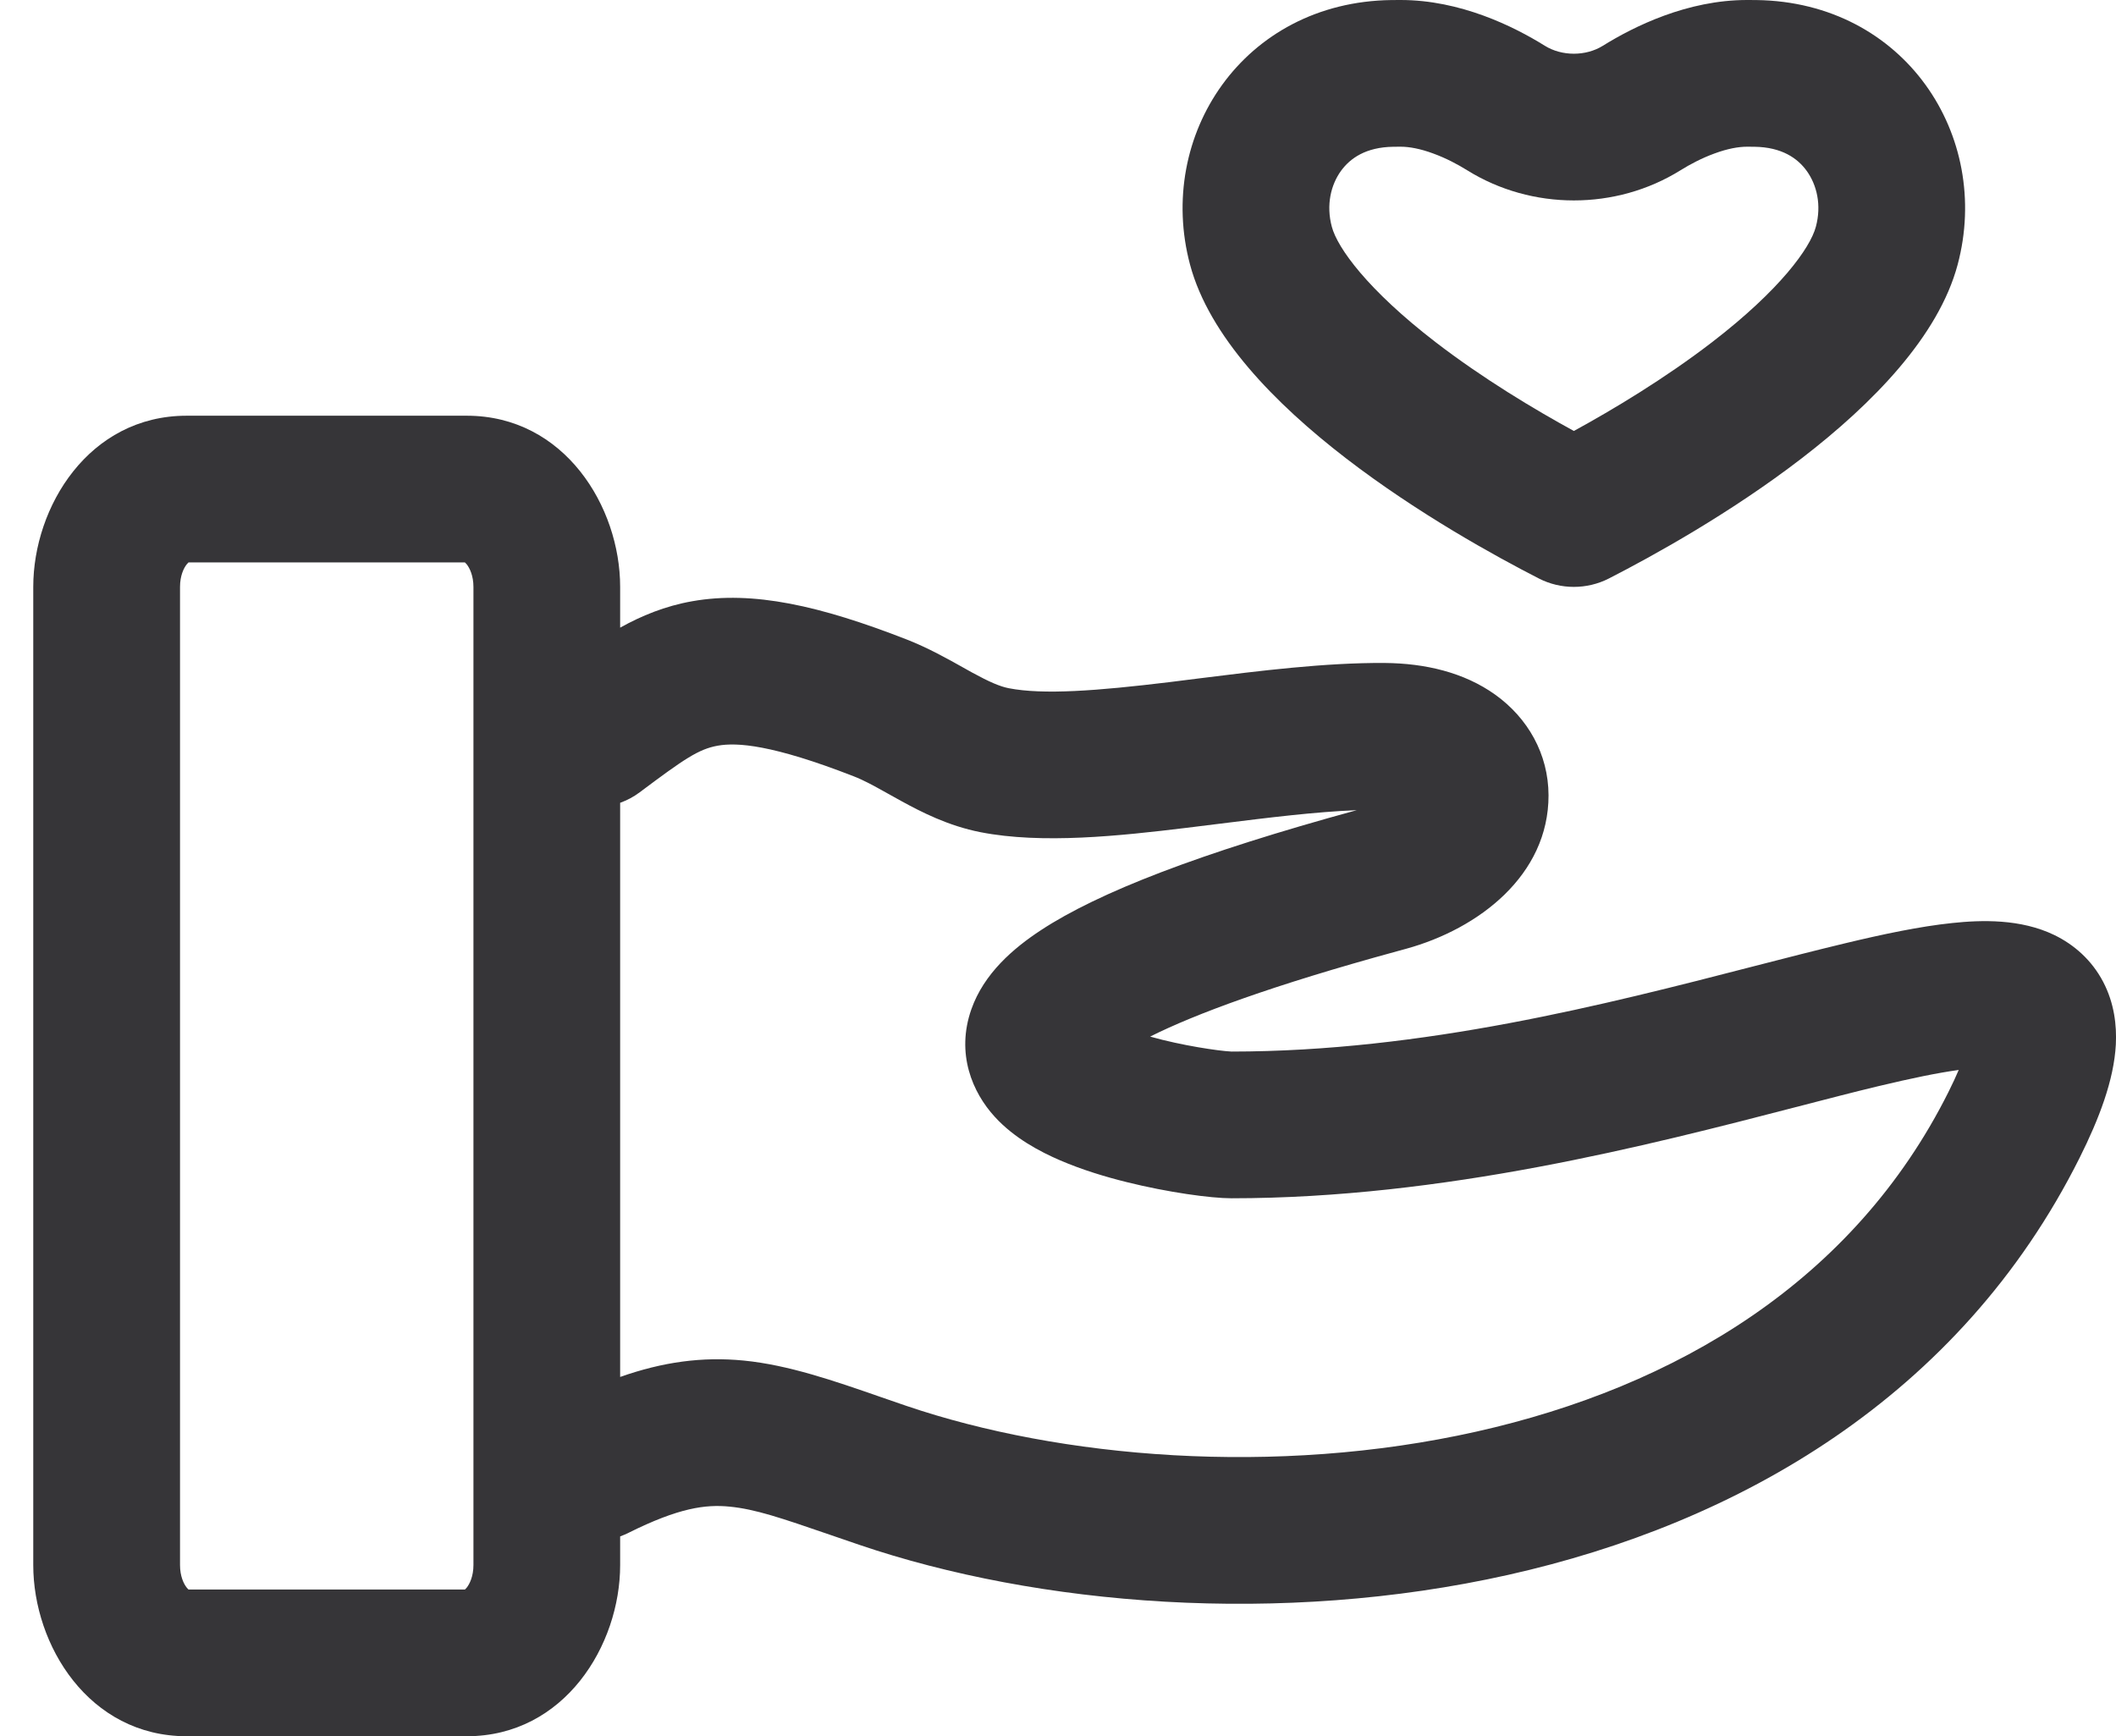
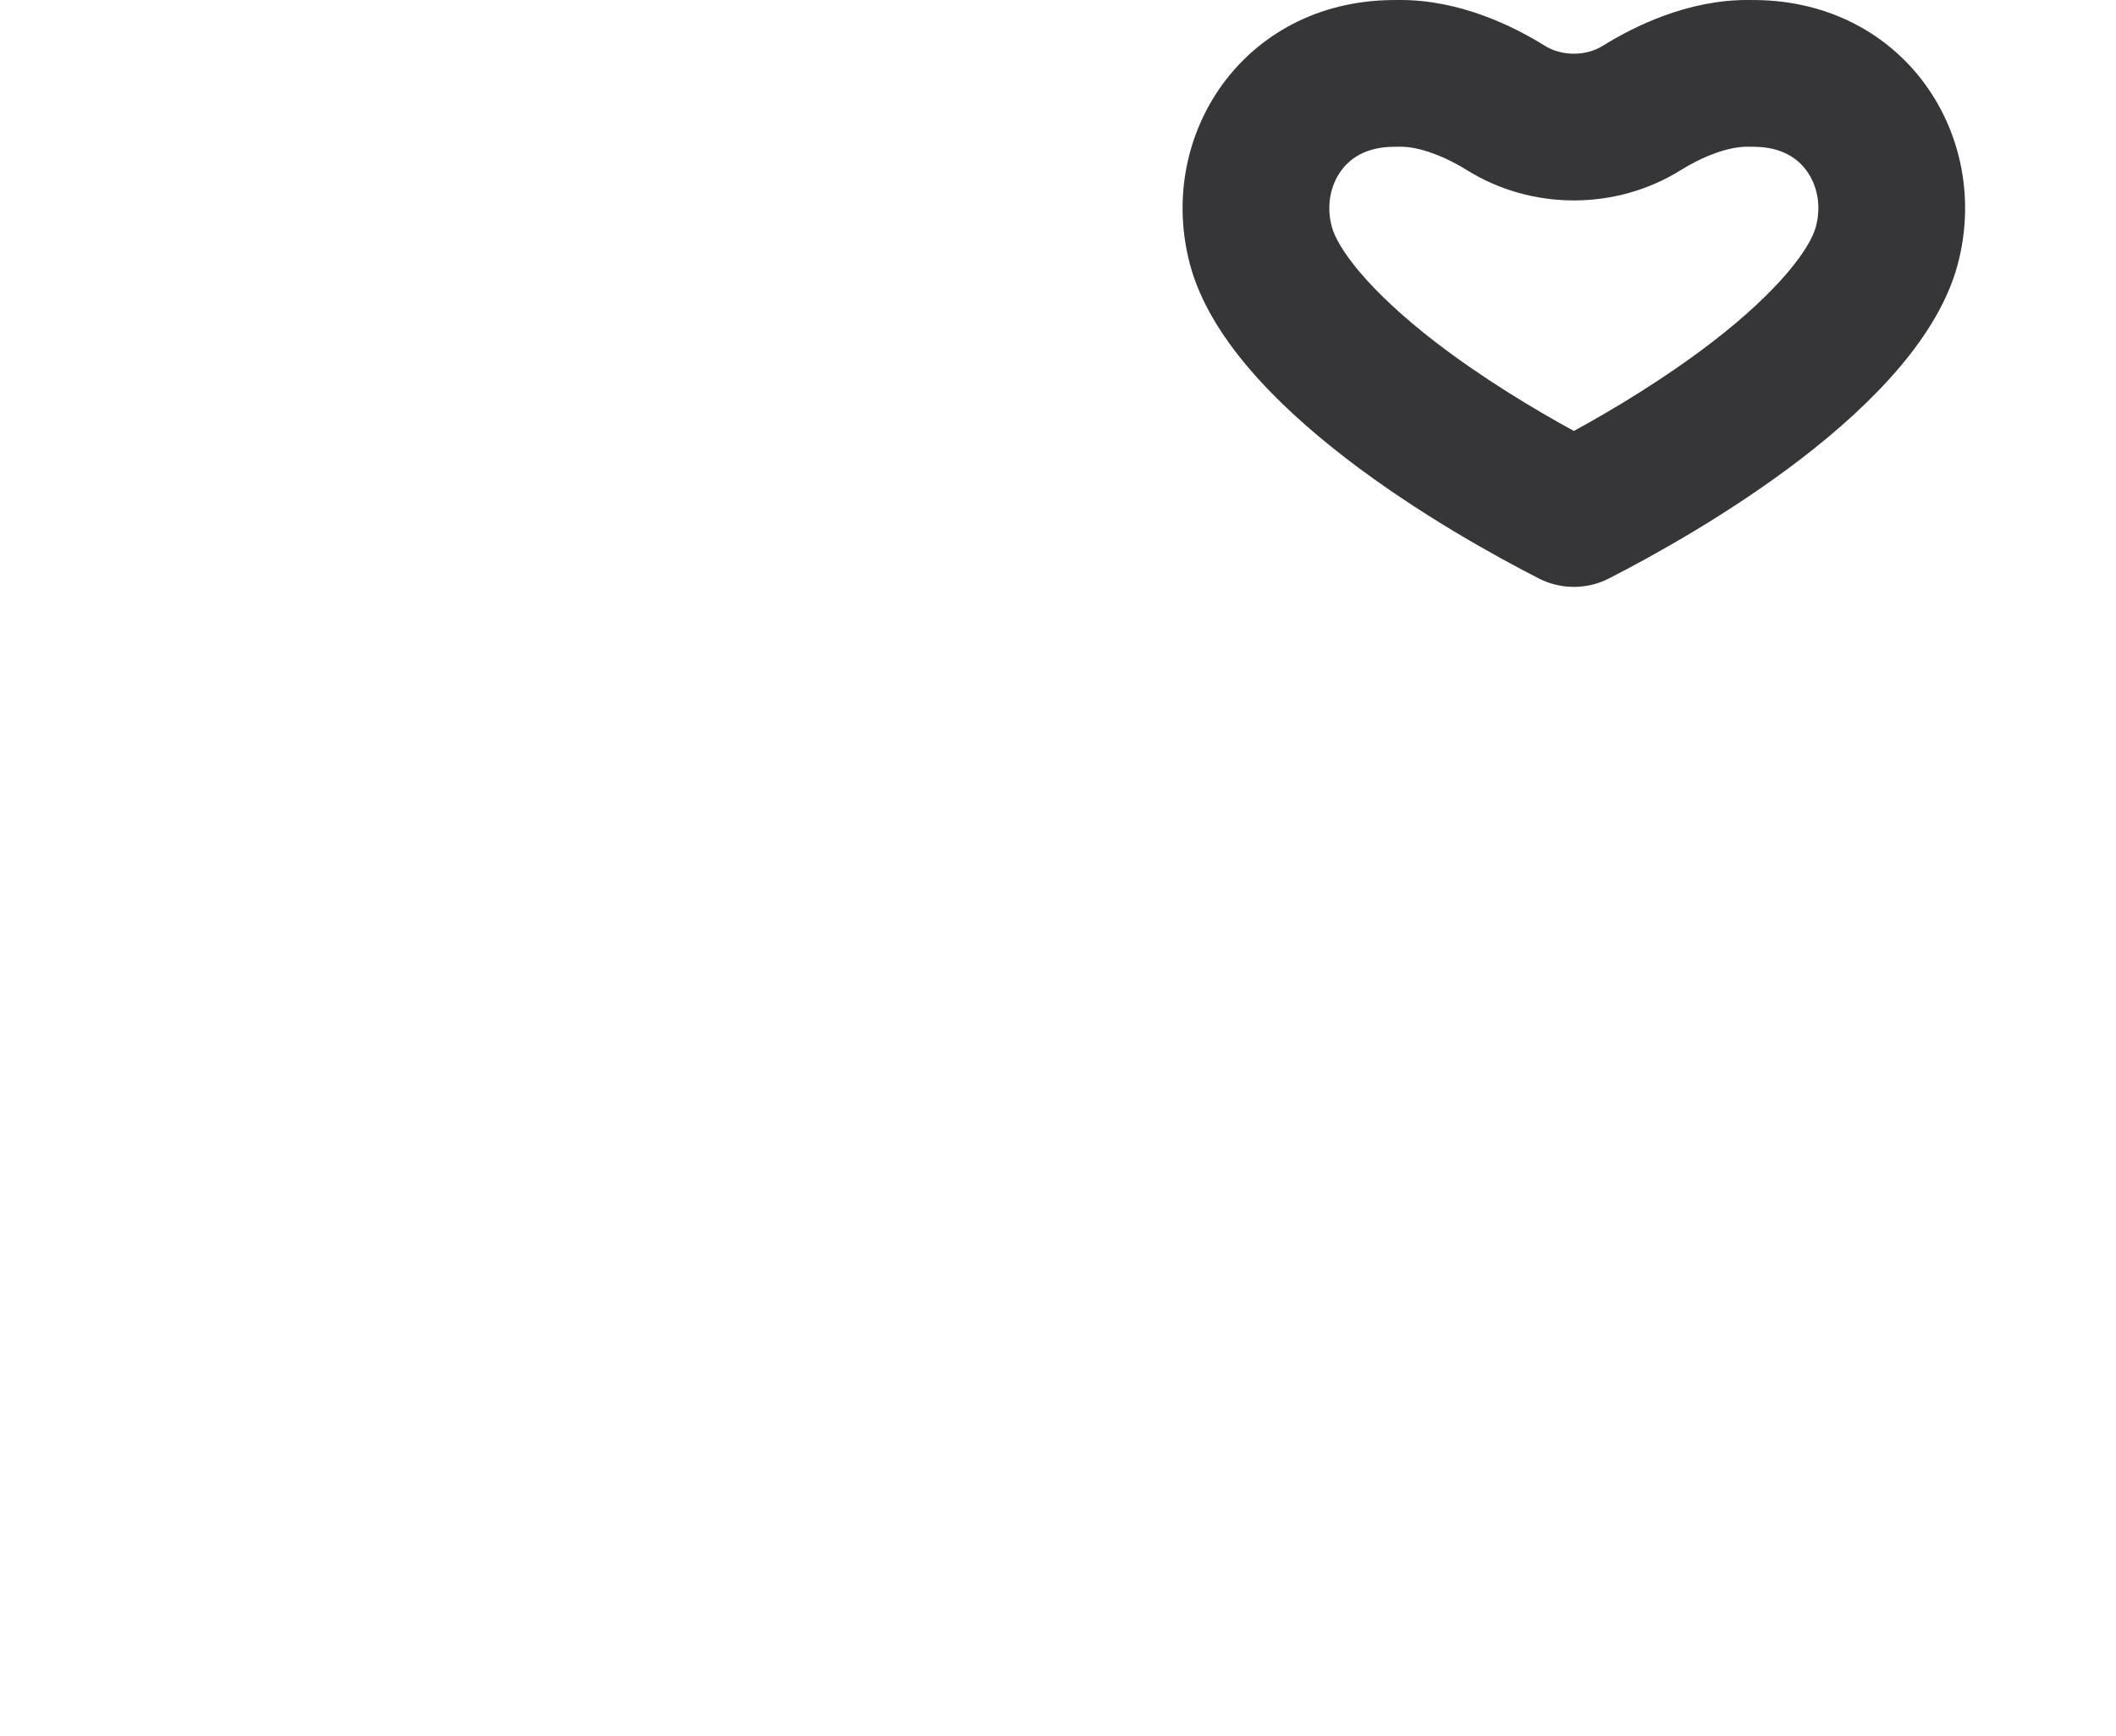
<svg xmlns="http://www.w3.org/2000/svg" width="39" height="32" viewBox="0 0 39 32" fill="none">
  <path fill-rule="evenodd" clip-rule="evenodd" d="M29.543 0.843C29.229 1.039 28.787 1.039 28.472 0.843C27.897 0.485 26.915 0 25.815 0C25.757 0 25.7 0 25.644 0.001C22.912 0.037 21.299 2.504 21.934 4.879C22.638 7.509 26.756 9.84 28.365 10.663C28.766 10.868 29.249 10.868 29.651 10.663C31.259 9.84 35.377 7.509 36.081 4.879C36.716 2.504 35.103 0.037 32.372 0.001C32.315 0 32.258 0 32.2 0C31.1 0 30.119 0.485 29.543 0.843ZM33.468 4.18C33.364 4.57 32.81 5.341 31.556 6.306C30.686 6.975 29.736 7.545 29.008 7.943C28.28 7.545 27.329 6.975 26.459 6.306C25.206 5.341 24.651 4.57 24.547 4.18C24.439 3.779 24.529 3.408 24.716 3.149C24.884 2.918 25.173 2.712 25.679 2.705C25.723 2.705 25.769 2.704 25.815 2.704C25.973 2.704 26.175 2.74 26.413 2.828C26.65 2.914 26.87 3.031 27.043 3.139C28.233 3.879 29.783 3.879 30.972 3.139C31.145 3.031 31.365 2.914 31.602 2.828C31.84 2.74 32.042 2.704 32.2 2.704C32.246 2.704 32.292 2.705 32.337 2.705C32.842 2.712 33.132 2.918 33.299 3.149C33.486 3.408 33.576 3.779 33.468 4.18Z" fill="#363538" />
-   <path fill-rule="evenodd" clip-rule="evenodd" d="M3.44 7.662C1.638 7.662 0.613 9.341 0.613 10.817V28.845C0.613 30.321 1.638 32 3.44 32H8.603C10.405 32 11.43 30.321 11.43 28.845V28.317C11.482 28.298 11.534 28.276 11.584 28.251C12.514 27.787 13.007 27.725 13.446 27.768C13.923 27.814 14.404 27.98 15.289 28.284C15.455 28.341 15.636 28.404 15.834 28.471C19.122 29.589 23.6 29.967 27.802 29.025C32.021 28.079 36.119 25.758 38.33 21.338C38.686 20.625 38.962 19.91 38.997 19.251C39.015 18.899 38.969 18.491 38.765 18.099C38.551 17.69 38.223 17.409 37.867 17.235C37.241 16.931 36.518 16.955 35.981 17.012C35.386 17.074 34.702 17.218 33.988 17.39C33.463 17.516 32.903 17.66 32.312 17.812C29.594 18.513 26.229 19.38 22.698 19.381C22.7 19.381 22.7 19.381 22.698 19.381C22.688 19.38 22.651 19.378 22.583 19.372C22.502 19.364 22.397 19.351 22.273 19.332C22.026 19.295 21.725 19.239 21.421 19.164C21.345 19.145 21.271 19.125 21.198 19.105C22.026 18.69 23.45 18.16 25.758 17.53L25.915 17.487C27.259 17.118 28.543 16.127 28.541 14.658C28.539 13.896 28.158 13.232 27.558 12.803C26.987 12.394 26.268 12.225 25.523 12.219C24.429 12.211 23.198 12.366 22.103 12.503C21.913 12.527 21.727 12.551 21.546 12.573C20.22 12.733 19.231 12.809 18.591 12.684C18.429 12.652 18.237 12.57 17.911 12.392C17.863 12.366 17.81 12.336 17.752 12.303C17.478 12.149 17.097 11.936 16.711 11.786C15.112 11.163 13.88 10.883 12.76 11.081C12.259 11.169 11.821 11.35 11.43 11.568V10.817C11.43 9.341 10.405 7.662 8.603 7.662H3.44ZM13.708 25.076C12.941 25.001 12.215 25.102 11.43 25.378V14.796C11.556 14.751 11.678 14.687 11.791 14.602C12.612 13.987 12.876 13.806 13.231 13.743C13.584 13.681 14.228 13.721 15.73 14.306C15.924 14.381 16.096 14.477 16.351 14.619C16.429 14.663 16.515 14.711 16.612 14.764C16.972 14.961 17.474 15.221 18.073 15.338C19.208 15.56 20.637 15.407 21.872 15.257C22.076 15.232 22.278 15.207 22.477 15.182C23.384 15.069 24.233 14.963 25.006 14.932C22.1 15.727 20.247 16.447 19.188 17.142C18.675 17.478 18.135 17.943 17.903 18.602C17.616 19.419 17.922 20.135 18.337 20.586C18.696 20.978 19.169 21.227 19.544 21.388C19.944 21.56 20.377 21.691 20.77 21.788C21.525 21.976 22.318 22.085 22.698 22.085C26.611 22.085 30.383 21.108 33.093 20.406C33.649 20.262 34.16 20.129 34.619 20.019C35.225 19.874 35.714 19.773 36.101 19.72C36.051 19.837 35.989 19.973 35.911 20.128C34.169 23.611 30.9 25.559 27.21 26.386C23.504 27.217 19.532 26.872 16.705 25.911C16.548 25.858 16.393 25.804 16.238 25.75C15.373 25.449 14.531 25.157 13.708 25.076ZM25.864 14.523C25.864 14.523 25.863 14.524 25.862 14.527L25.864 14.523ZM3.318 10.817C3.318 10.612 3.386 10.469 3.444 10.398C3.457 10.383 3.467 10.373 3.474 10.366H8.569C8.577 10.373 8.587 10.383 8.6 10.398C8.657 10.469 8.726 10.612 8.726 10.817V28.845C8.726 29.05 8.657 29.193 8.6 29.264C8.587 29.279 8.577 29.289 8.569 29.296H3.474C3.467 29.289 3.457 29.279 3.444 29.264C3.386 29.193 3.318 29.05 3.318 28.845V10.817Z" fill="#363538" />
</svg>